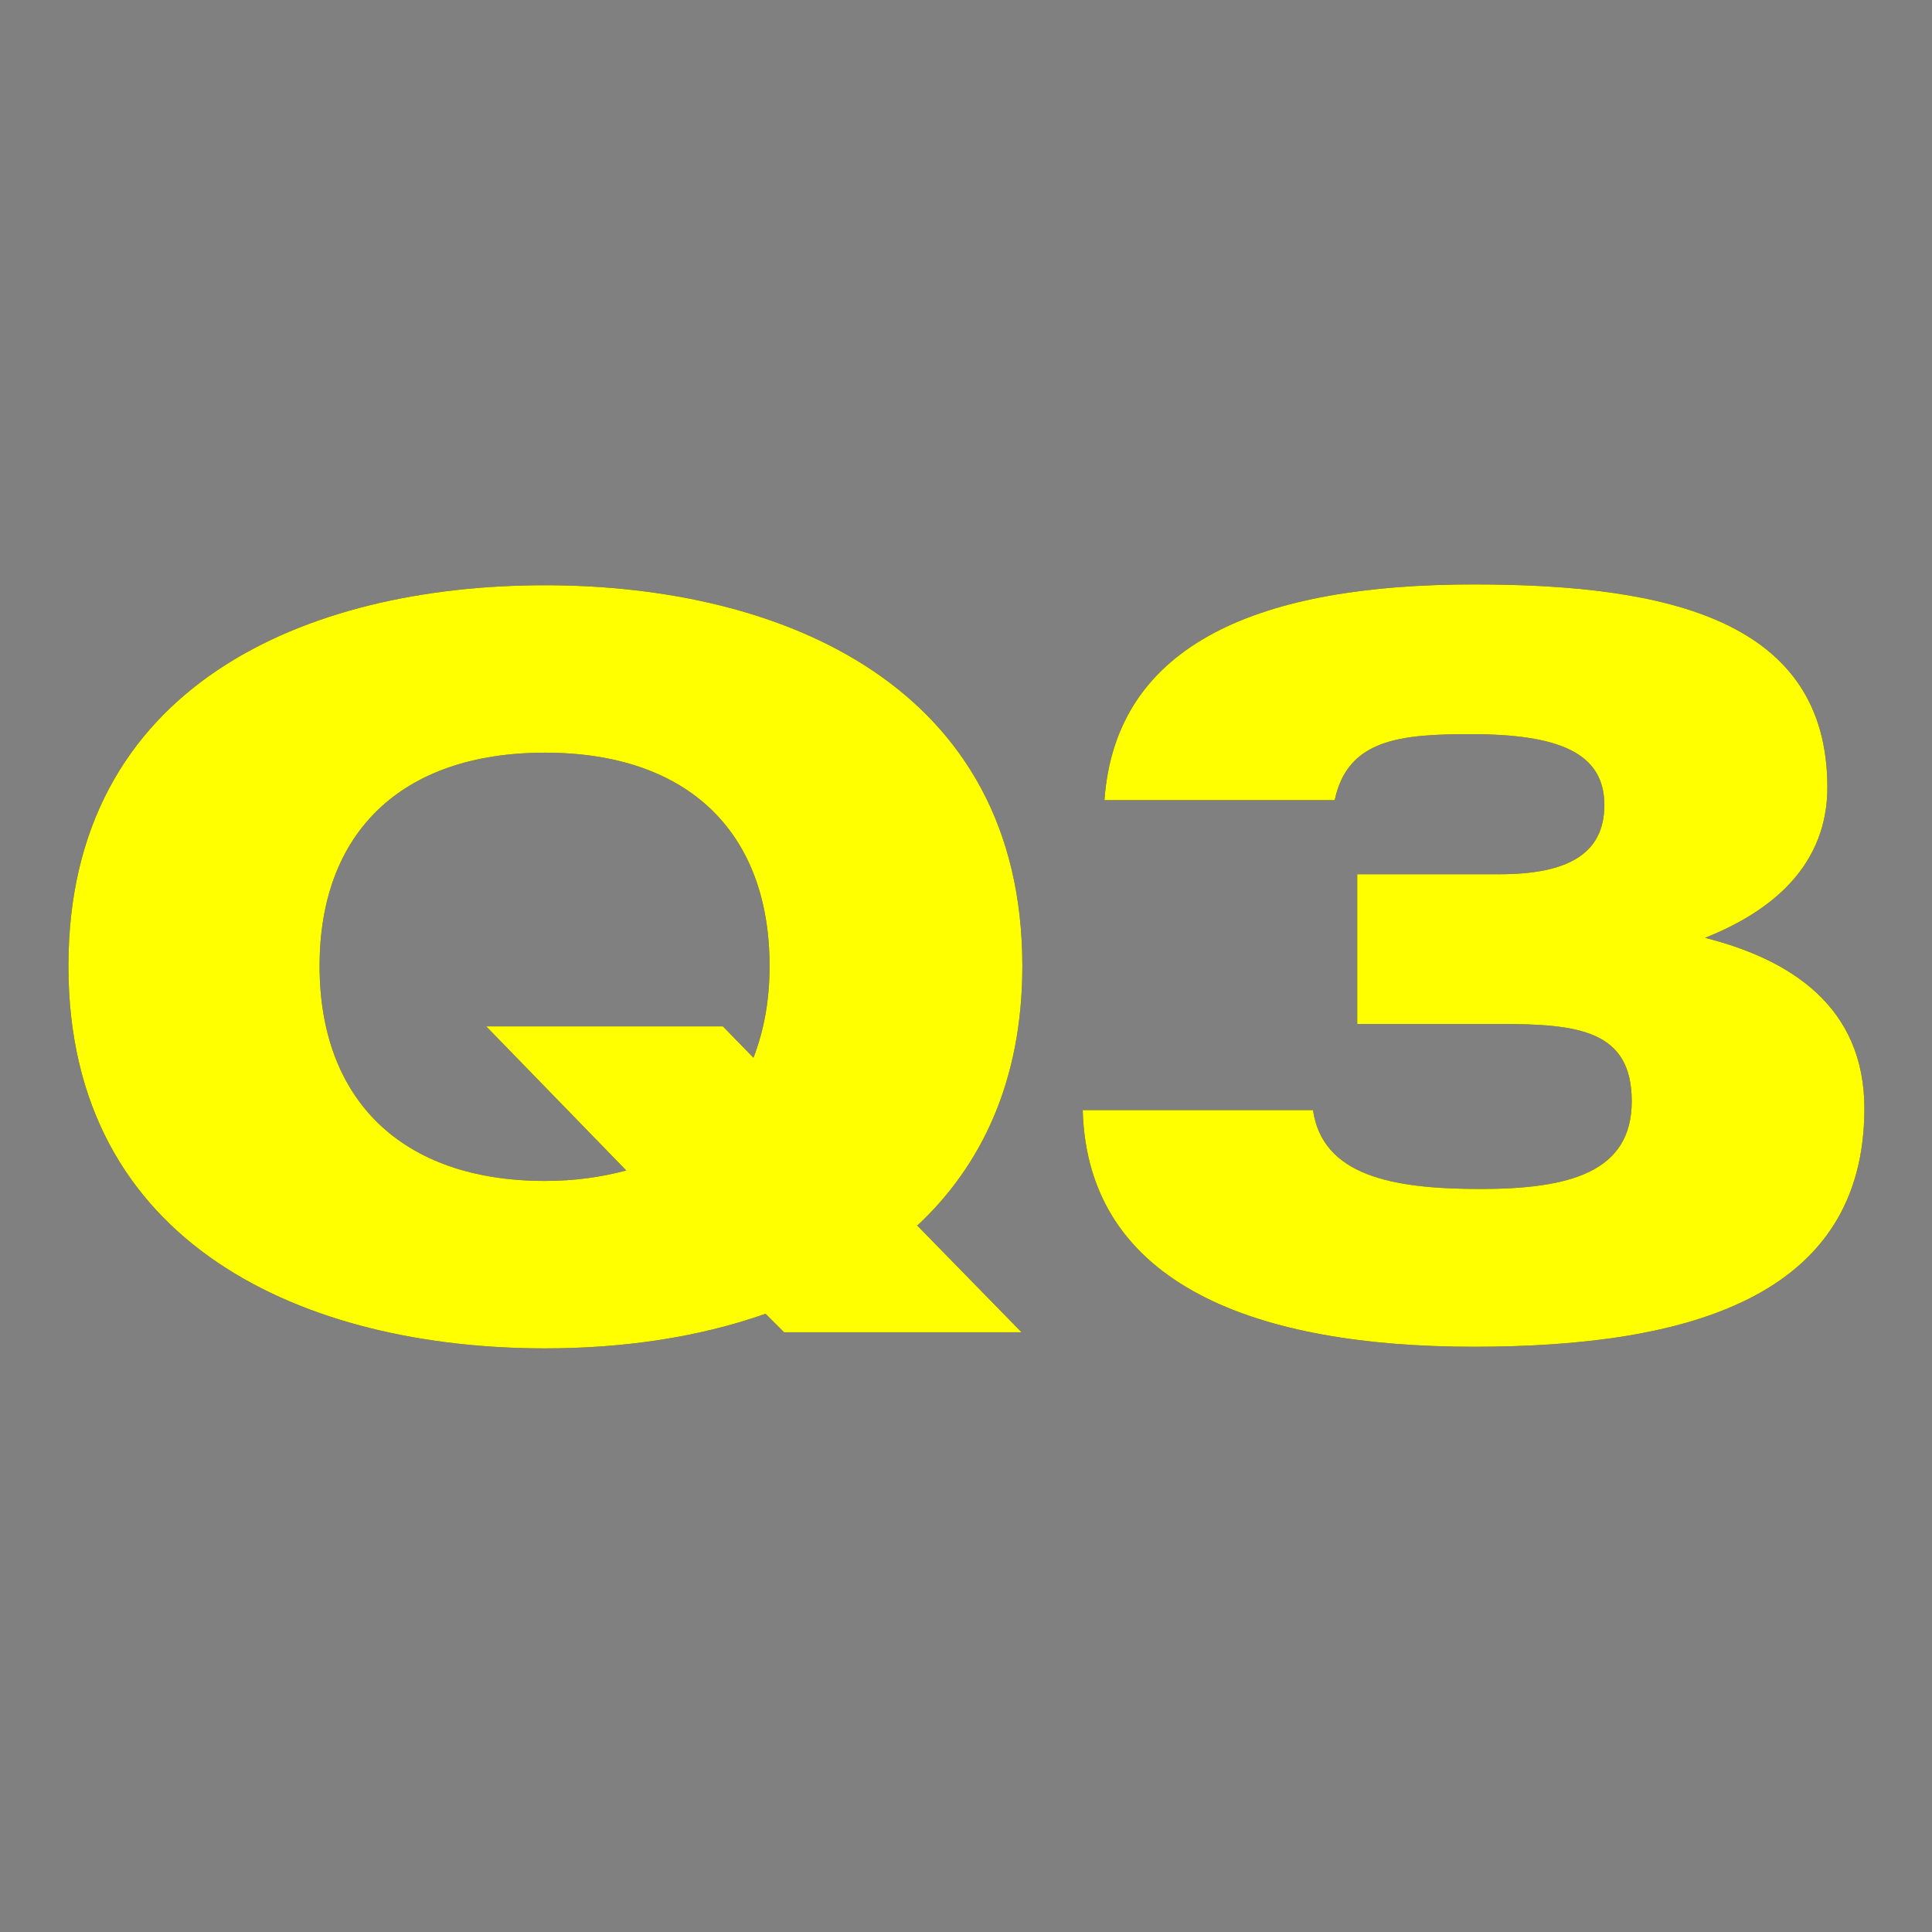
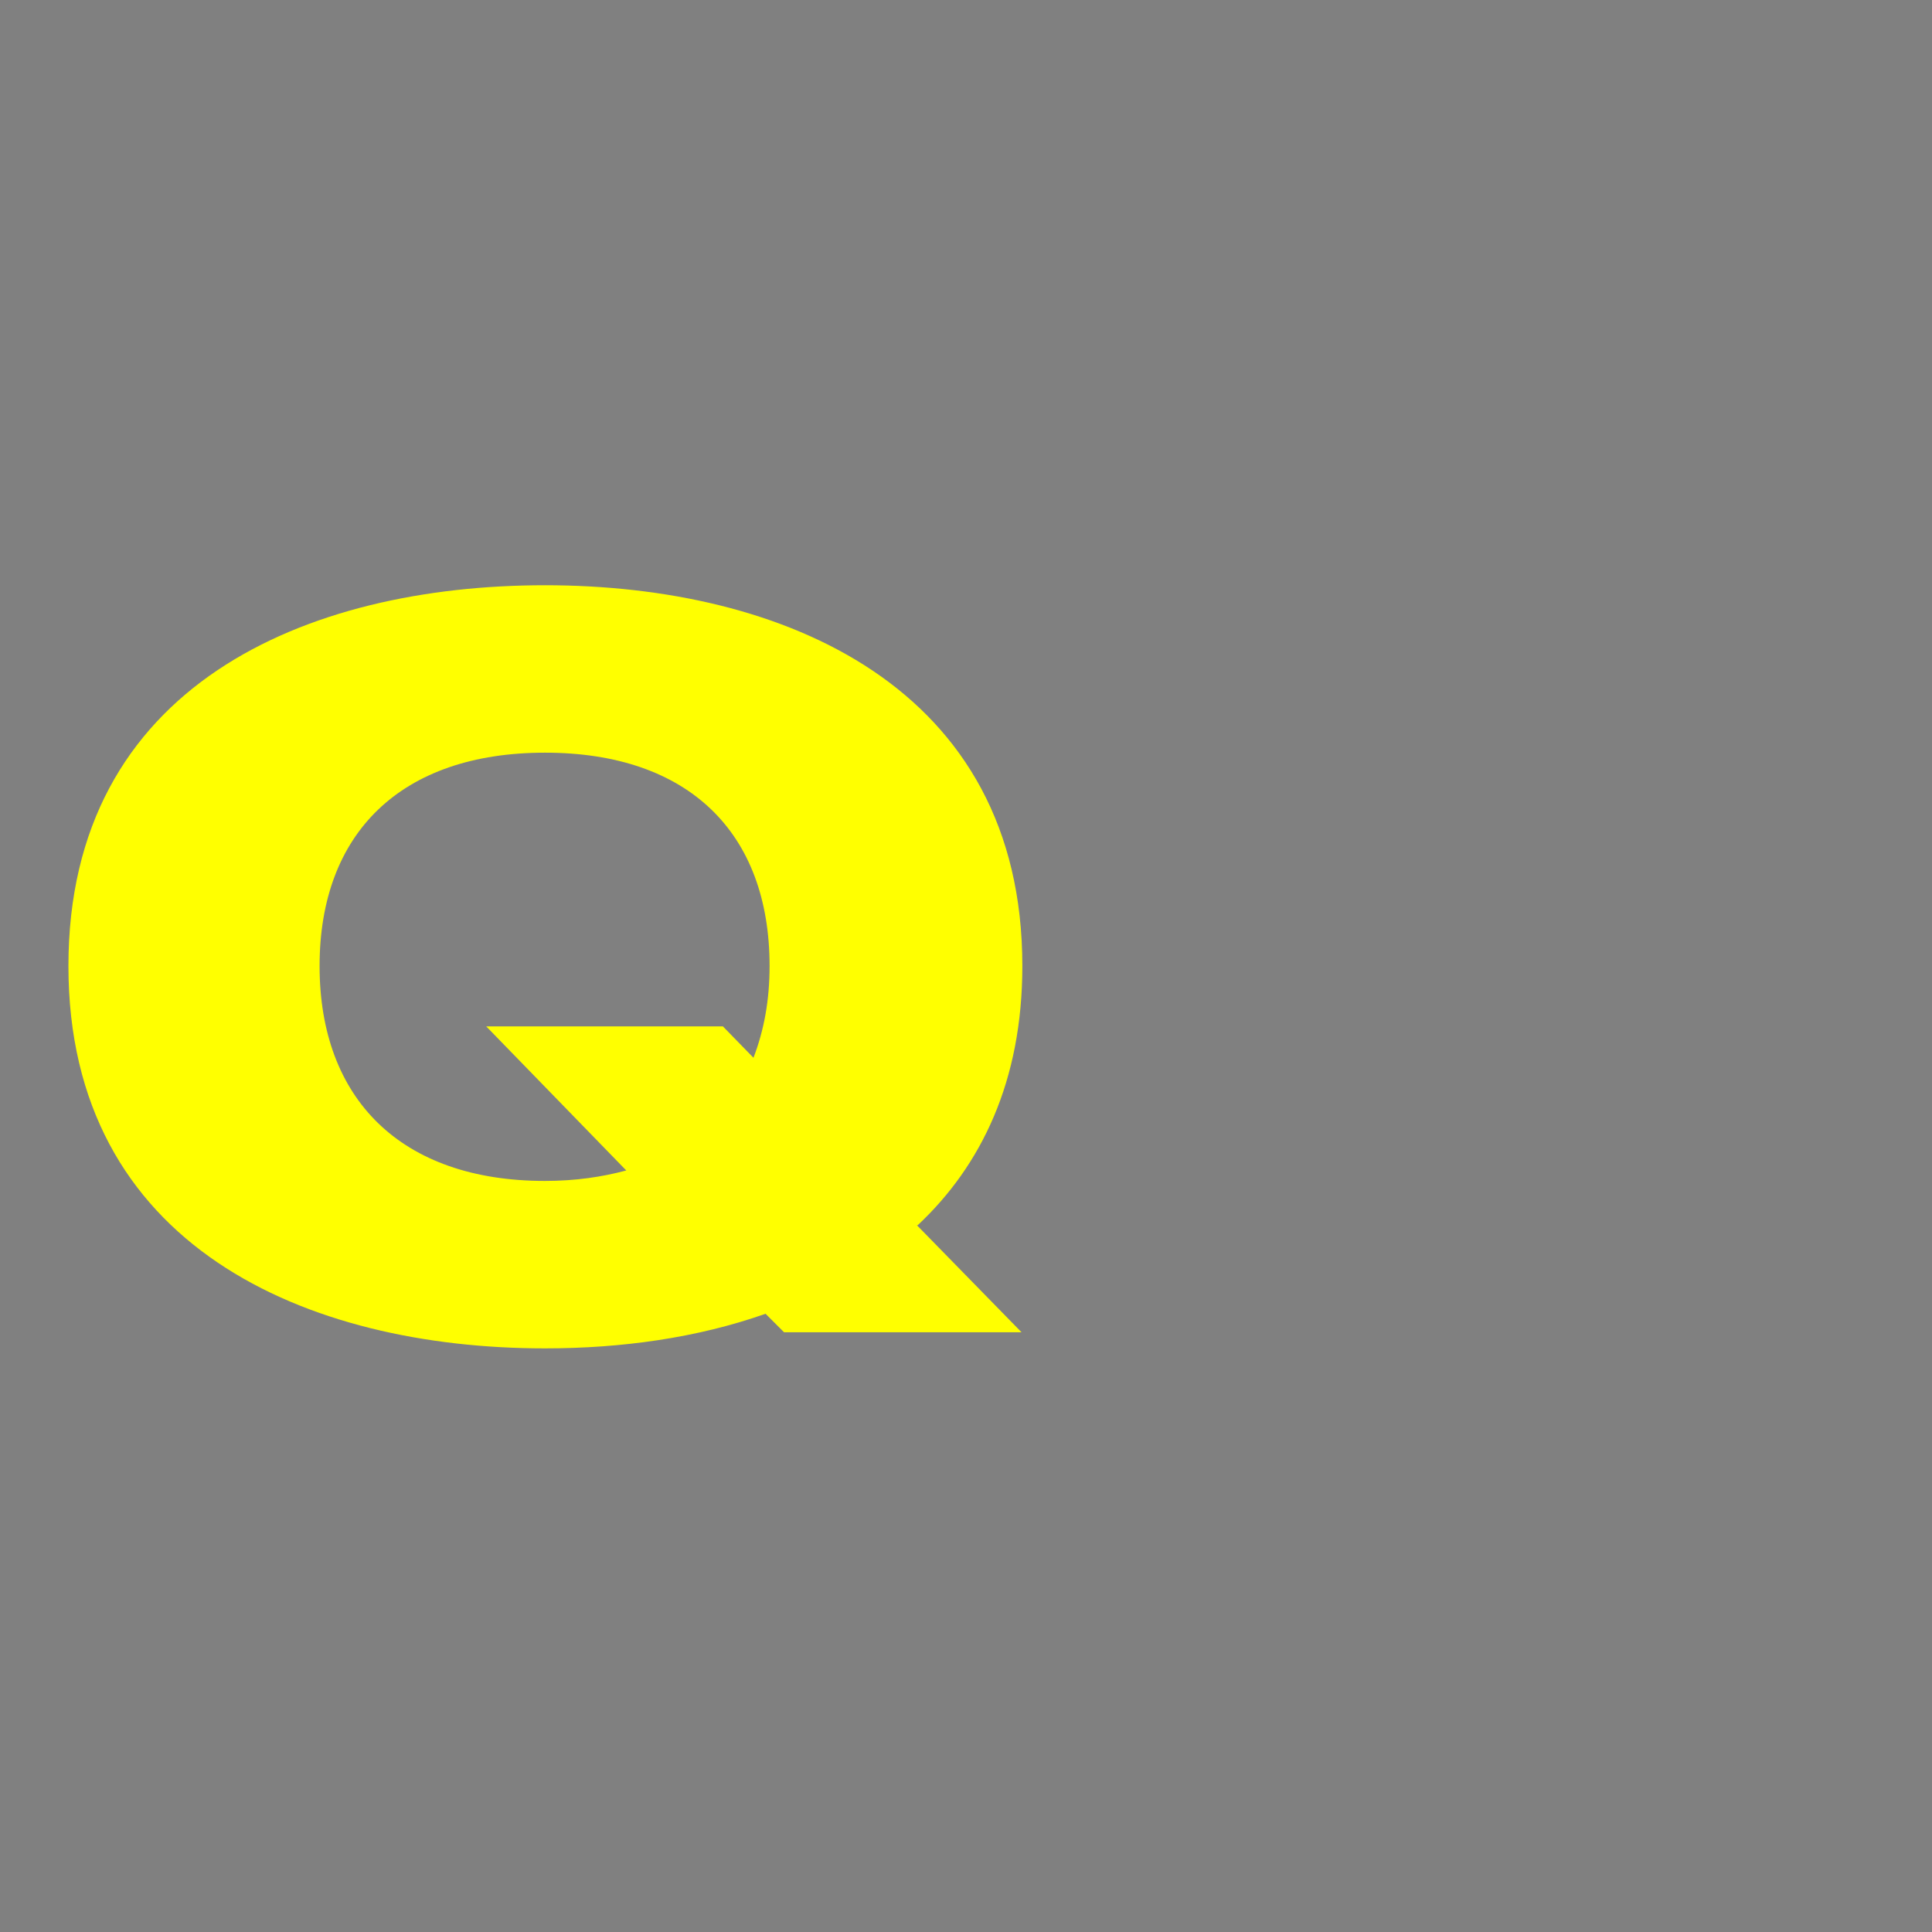
<svg xmlns="http://www.w3.org/2000/svg" id="_レイヤー_1" viewBox="0 0 24 24">
  <rect x="0" y="0" width="24" height="24" fill="#808080" stroke="none" />
  <defs>
    <style>.cls-1{fill:#252525;}.cls-1,.cls-2{stroke-width:0px;}.cls-2{fill:#ff0;}</style>
  </defs>
-   <path class="cls-1" d="M11.39,15.22l1.3,1.33h-2.95l-.23-.23c-.85.3-1.79.43-2.74.43-2.95,0-5.92-1.26-5.92-4.75s2.96-4.73,5.92-4.73,5.93,1.26,5.93,4.73c0,1.43-.51,2.48-1.3,3.22ZM7.77,14.53l-1.73-1.78h2.94l.38.39c.13-.34.2-.71.2-1.14,0-1.65-1-2.65-2.79-2.65s-2.8,1-2.8,2.65,1.01,2.67,2.8,2.67c.38,0,.71-.05,1.01-.13Z" />
-   <path class="cls-1" d="M23.16,13.77c0,2.34-2.18,2.96-4.85,2.96s-4.8-.75-4.86-2.94h2.86c.12.81.97.98,2.08.98s1.88-.21,1.88-1.09-.66-.96-1.64-.96h-1.77v-1.86h1.77c.84,0,1.3-.25,1.3-.86,0-.65-.57-.88-1.66-.88-.87,0-1.53.06-1.69.82h-2.86c.14-1.96,1.95-2.68,4.59-2.68,2.42,0,4.39.45,4.39,2.52,0,.95-.66,1.53-1.52,1.87,1.07.27,1.98.86,1.98,2.12Z" />
  <path class="cls-2" d="M11.39,15.22l1.3,1.33h-2.95l-.23-.23c-.85.3-1.79.43-2.74.43-2.95,0-5.92-1.26-5.92-4.75s2.96-4.73,5.92-4.73,5.93,1.26,5.93,4.73c0,1.43-.51,2.48-1.3,3.22ZM7.77,14.53l-1.73-1.78h2.94l.38.39c.13-.34.2-.71.2-1.14,0-1.65-1-2.65-2.79-2.65s-2.8,1-2.8,2.65,1.01,2.67,2.8,2.67c.38,0,.71-.05,1.01-.13Z" />
-   <path class="cls-2" d="M23.16,13.77c0,2.34-2.18,2.96-4.85,2.96s-4.8-.75-4.86-2.94h2.86c.12.81.97.98,2.08.98s1.88-.21,1.88-1.09-.66-.96-1.64-.96h-1.77v-1.86h1.77c.84,0,1.3-.25,1.3-.86,0-.65-.57-.88-1.66-.88-.87,0-1.53.06-1.69.82h-2.86c.14-1.96,1.95-2.68,4.59-2.68,2.42,0,4.39.45,4.39,2.52,0,.95-.66,1.53-1.52,1.87,1.07.27,1.98.86,1.98,2.12Z" />
</svg>